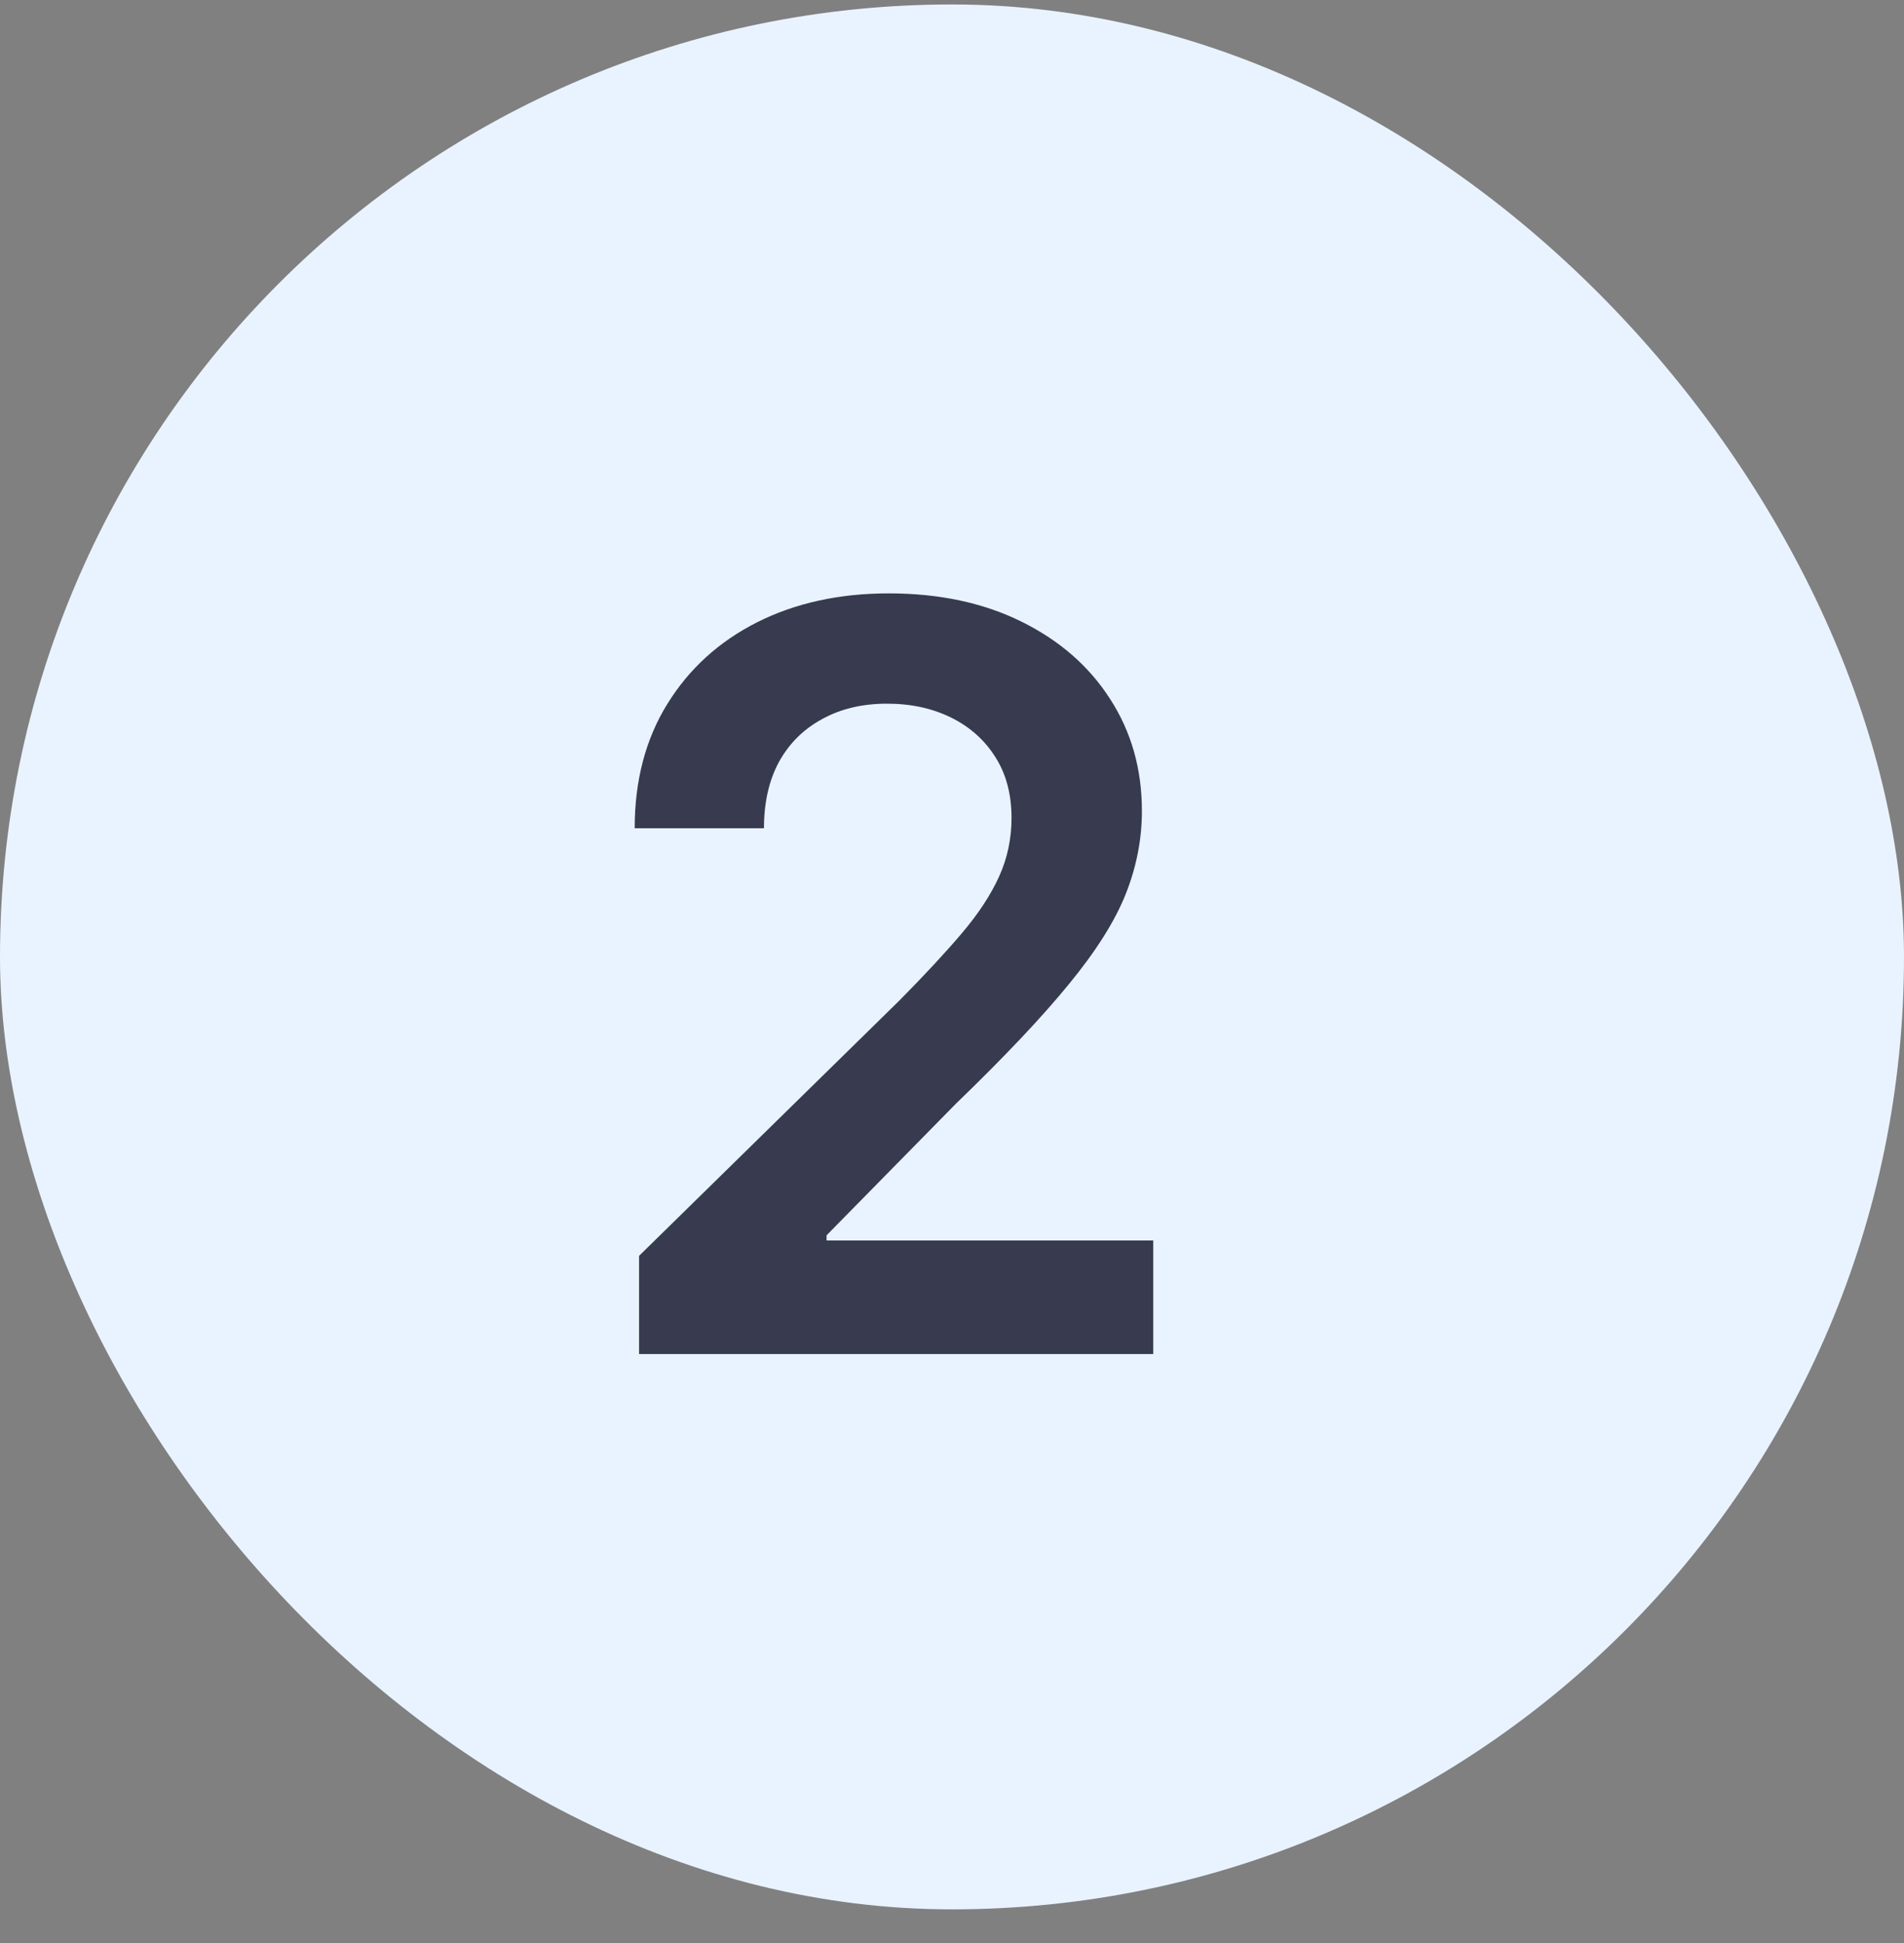
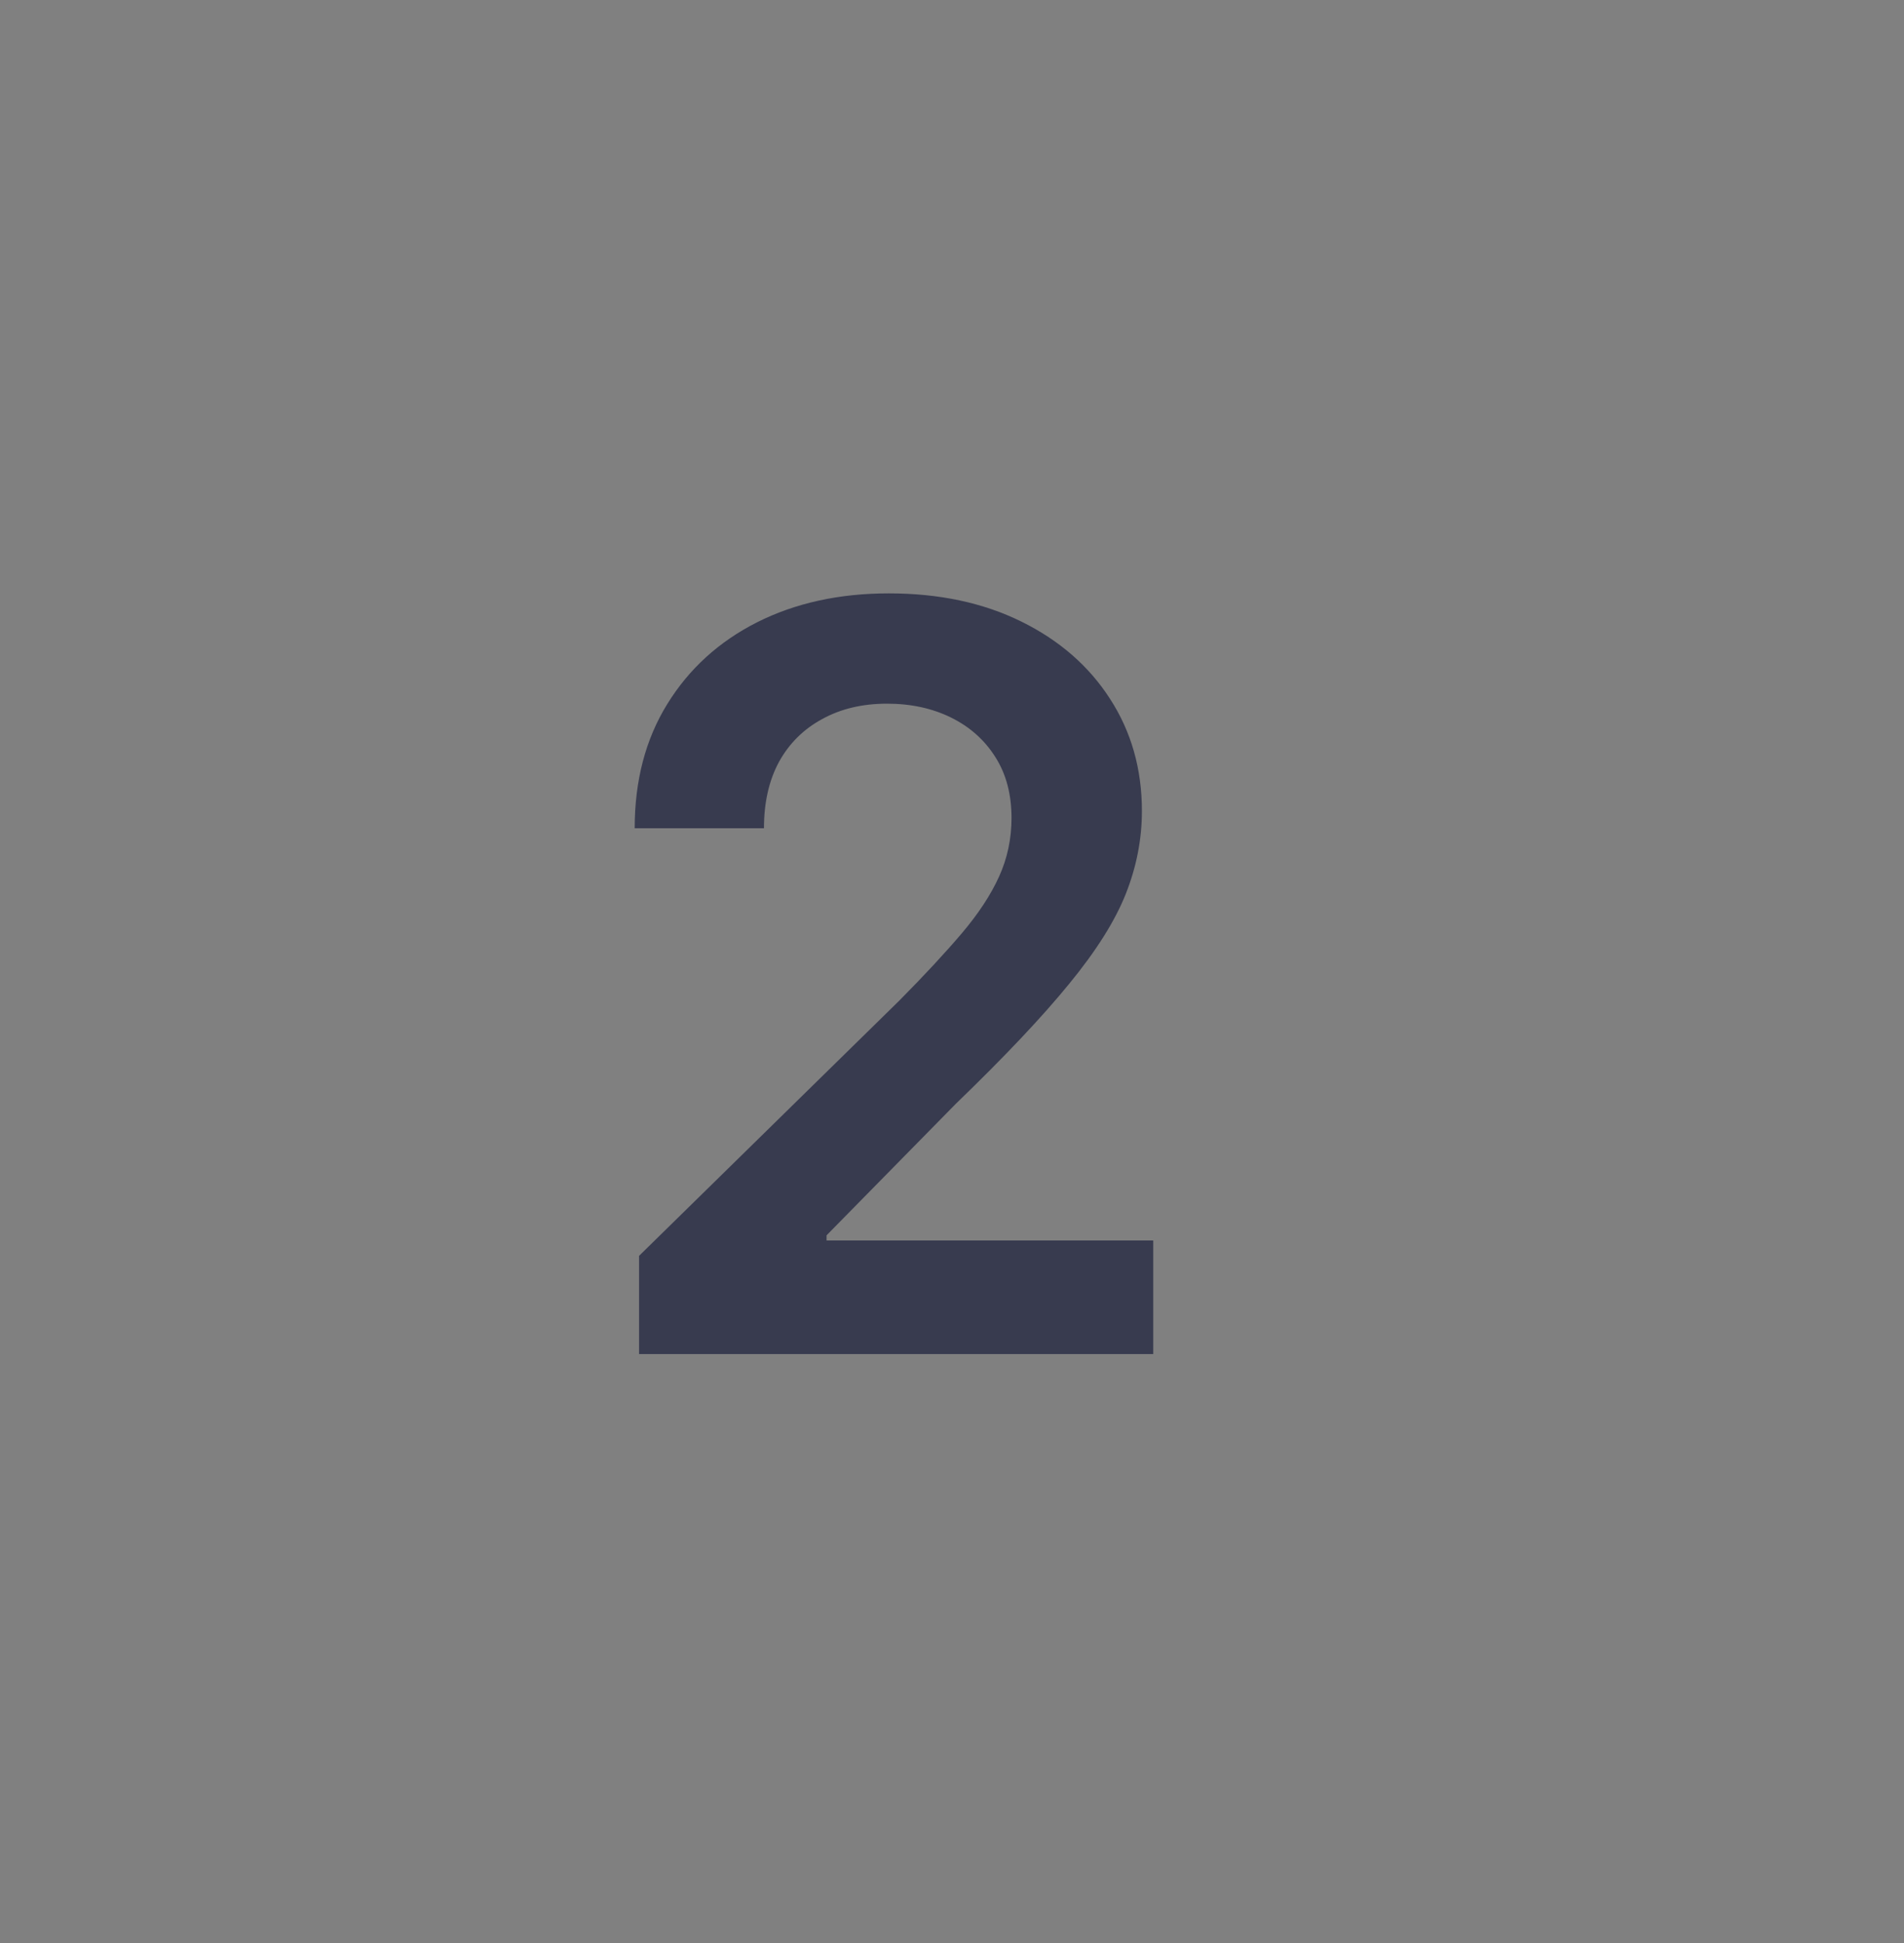
<svg xmlns="http://www.w3.org/2000/svg" width="50" height="51" viewBox="0 0 50 51" fill="none">
  <rect x="0" y="0" width="50" height="51" fill="#808080" stroke="none" />
-   <rect y="0.117" width="50" height="50" rx="25" fill="#E9F3FF" />
  <path d="M16.782 35.541V32.964L23.62 26.26C24.274 25.6 24.819 25.013 25.255 24.5C25.691 23.987 26.018 23.49 26.236 23.009C26.454 22.529 26.563 22.016 26.563 21.471C26.563 20.849 26.422 20.317 26.14 19.874C25.858 19.425 25.47 19.079 24.976 18.835C24.483 18.592 23.922 18.47 23.293 18.47C22.646 18.47 22.078 18.605 21.591 18.874C21.104 19.137 20.725 19.512 20.456 19.999C20.193 20.486 20.062 21.067 20.062 21.74H16.667C16.667 20.49 16.952 19.403 17.523 18.48C18.093 17.556 18.879 16.841 19.879 16.335C20.886 15.828 22.04 15.575 23.341 15.575C24.662 15.575 25.823 15.822 26.823 16.316C27.823 16.809 28.599 17.486 29.151 18.345C29.708 19.204 29.987 20.185 29.987 21.288C29.987 22.025 29.846 22.75 29.564 23.462C29.282 24.173 28.785 24.962 28.073 25.828C27.368 26.693 26.377 27.741 25.101 28.972L21.706 32.425V32.56H30.285V35.541H16.782Z" fill="#383B4F" />
</svg>